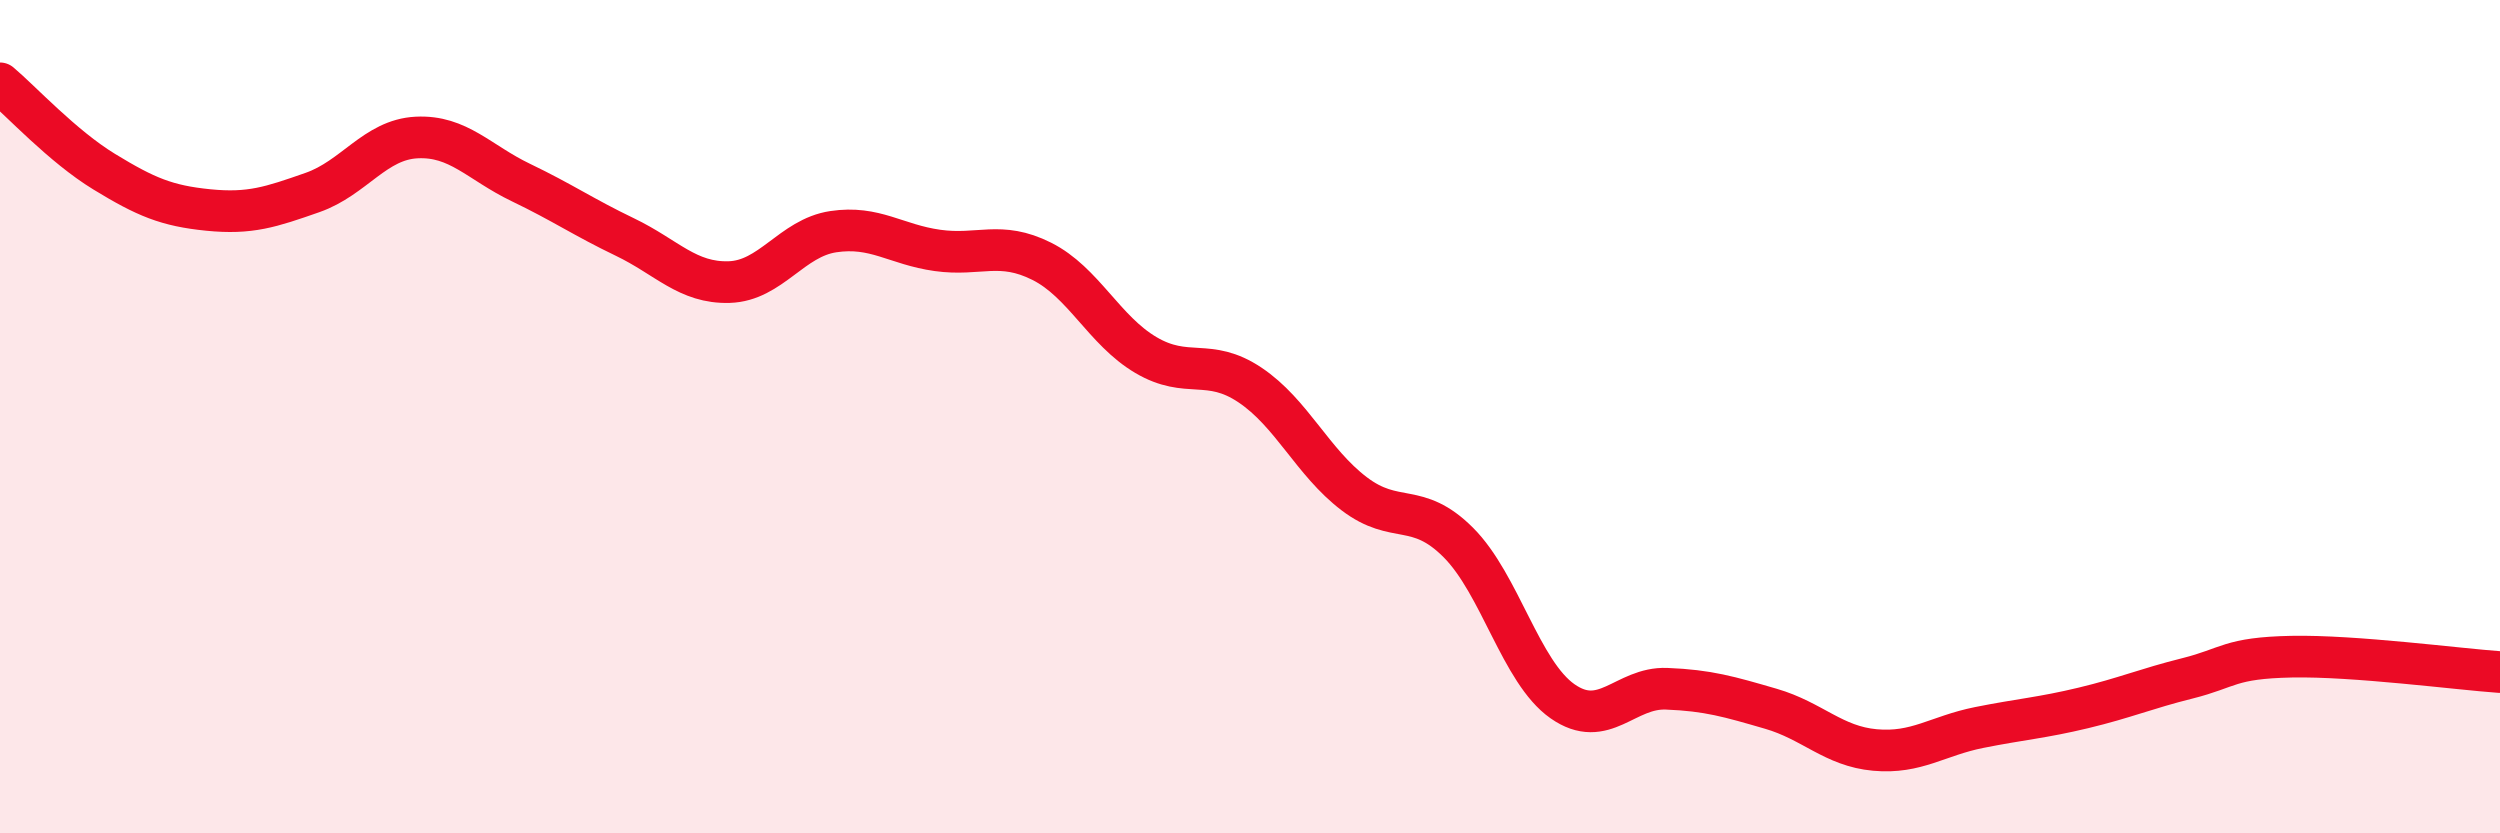
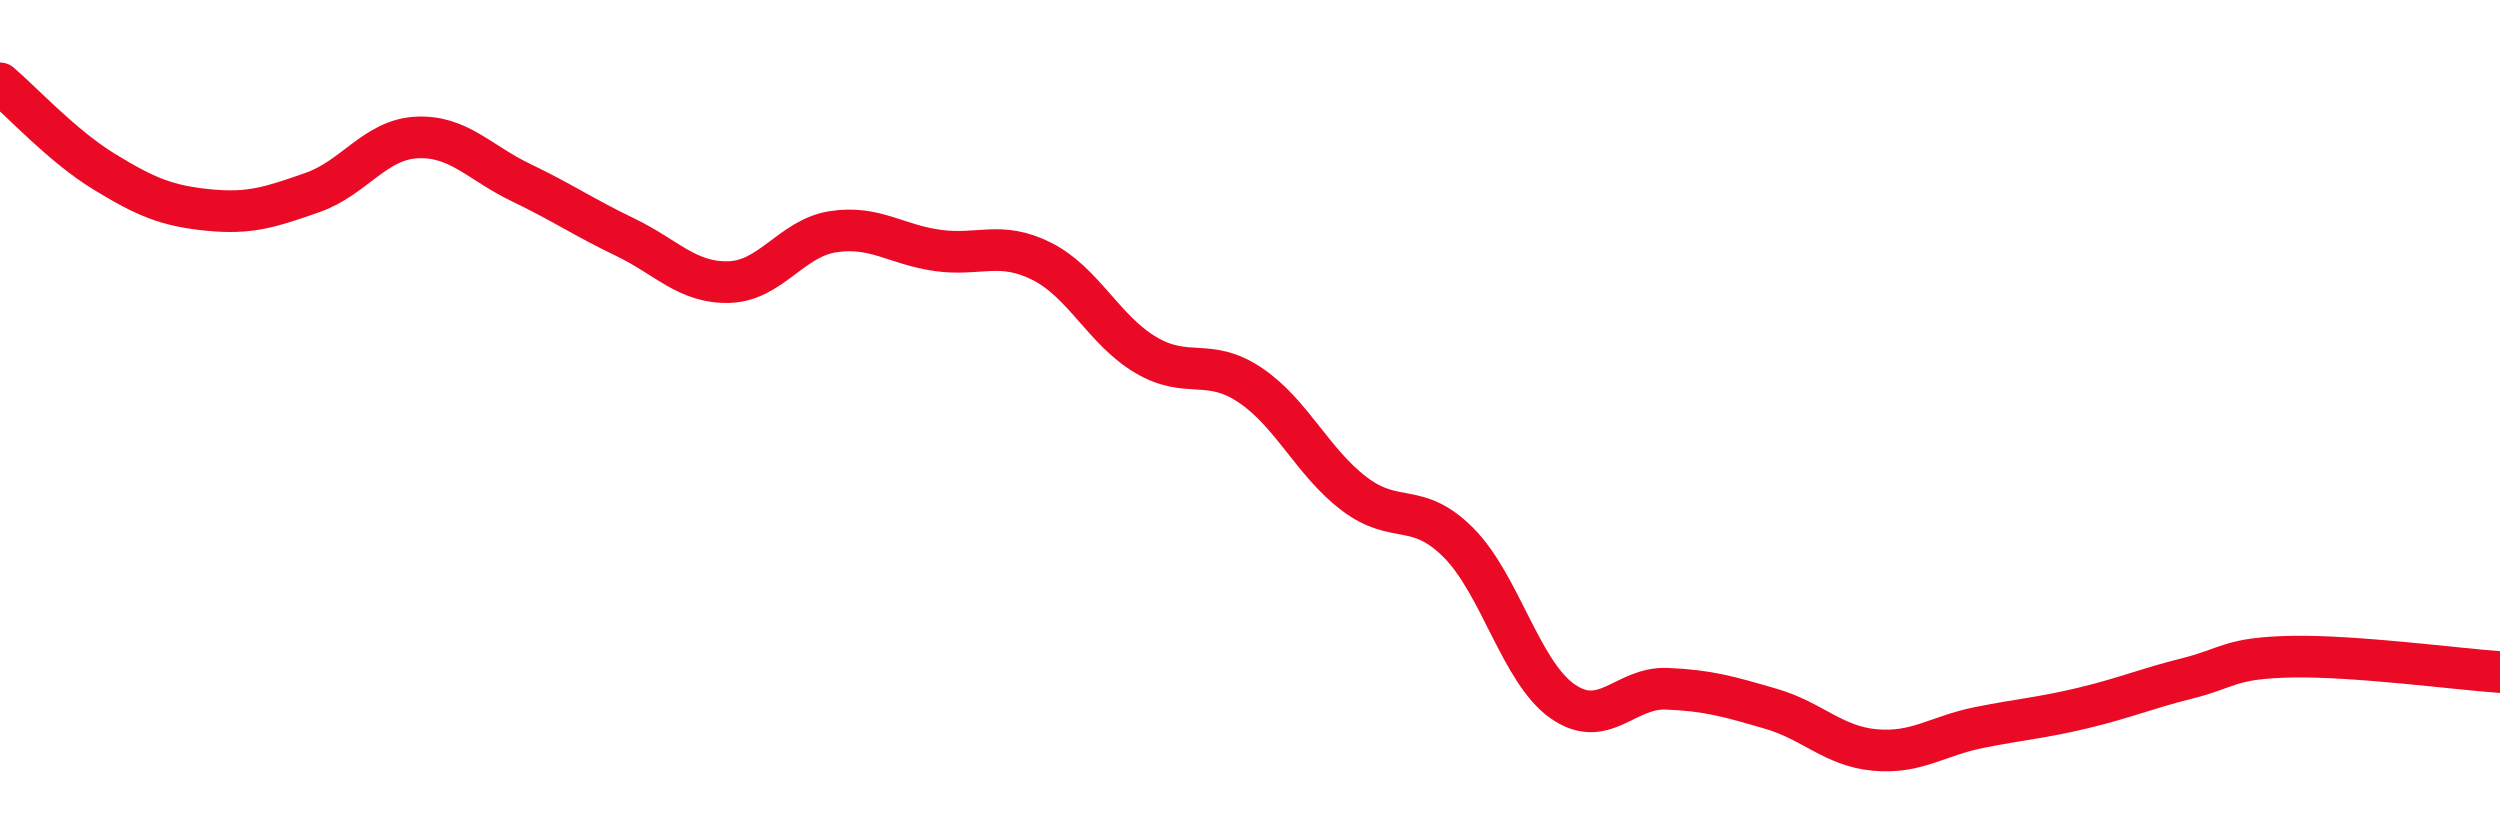
<svg xmlns="http://www.w3.org/2000/svg" width="60" height="20" viewBox="0 0 60 20">
-   <path d="M 0,2 C 0.5,2.42 1.5,3.51 2.5,4.12 C 3.5,4.73 4,4.94 5,5.04 C 6,5.14 6.5,4.97 7.5,4.62 C 8.5,4.27 9,3.35 10,3.3 C 11,3.25 11.5,3.9 12.5,4.38 C 13.5,4.86 14,5.21 15,5.69 C 16,6.17 16.5,6.8 17.5,6.77 C 18.5,6.74 19,5.71 20,5.56 C 21,5.41 21.5,5.87 22.5,6.01 C 23.5,6.15 24,5.77 25,6.27 C 26,6.77 26.5,7.93 27.5,8.52 C 28.5,9.11 29,8.57 30,9.24 C 31,9.91 31.5,11.09 32.5,11.85 C 33.5,12.61 34,12.02 35,13.02 C 36,14.02 36.5,16.13 37.5,16.83 C 38.5,17.53 39,16.49 40,16.53 C 41,16.57 41.5,16.72 42.5,17.01 C 43.5,17.3 44,17.91 45,18 C 46,18.09 46.5,17.66 47.5,17.46 C 48.5,17.26 49,17.23 50,16.99 C 51,16.75 51.5,16.53 52.5,16.28 C 53.5,16.03 53.5,15.79 55,15.76 C 56.5,15.73 59,16.06 60,16.13L60 20L0 20Z" fill="#EB0A25" opacity="0.1" stroke-linecap="round" stroke-linejoin="round" />
  <path d="M 0,2 C 0.5,2.42 1.5,3.51 2.5,4.12 C 3.5,4.73 4,4.94 5,5.04 C 6,5.14 6.5,4.97 7.5,4.62 C 8.5,4.27 9,3.35 10,3.3 C 11,3.25 11.5,3.9 12.5,4.38 C 13.5,4.86 14,5.21 15,5.69 C 16,6.17 16.5,6.8 17.5,6.77 C 18.5,6.74 19,5.71 20,5.56 C 21,5.41 21.5,5.87 22.5,6.01 C 23.5,6.15 24,5.77 25,6.27 C 26,6.77 26.5,7.93 27.5,8.52 C 28.5,9.11 29,8.57 30,9.24 C 31,9.91 31.5,11.09 32.5,11.85 C 33.5,12.61 34,12.02 35,13.02 C 36,14.02 36.5,16.13 37.5,16.83 C 38.5,17.53 39,16.49 40,16.53 C 41,16.57 41.5,16.72 42.5,17.01 C 43.5,17.3 44,17.91 45,18 C 46,18.09 46.5,17.66 47.5,17.46 C 48.5,17.26 49,17.23 50,16.99 C 51,16.75 51.5,16.53 52.5,16.28 C 53.5,16.03 53.5,15.79 55,15.76 C 56.5,15.73 59,16.06 60,16.13" stroke="#EB0A25" stroke-width="1" fill="none" stroke-linecap="round" stroke-linejoin="round" />
</svg>